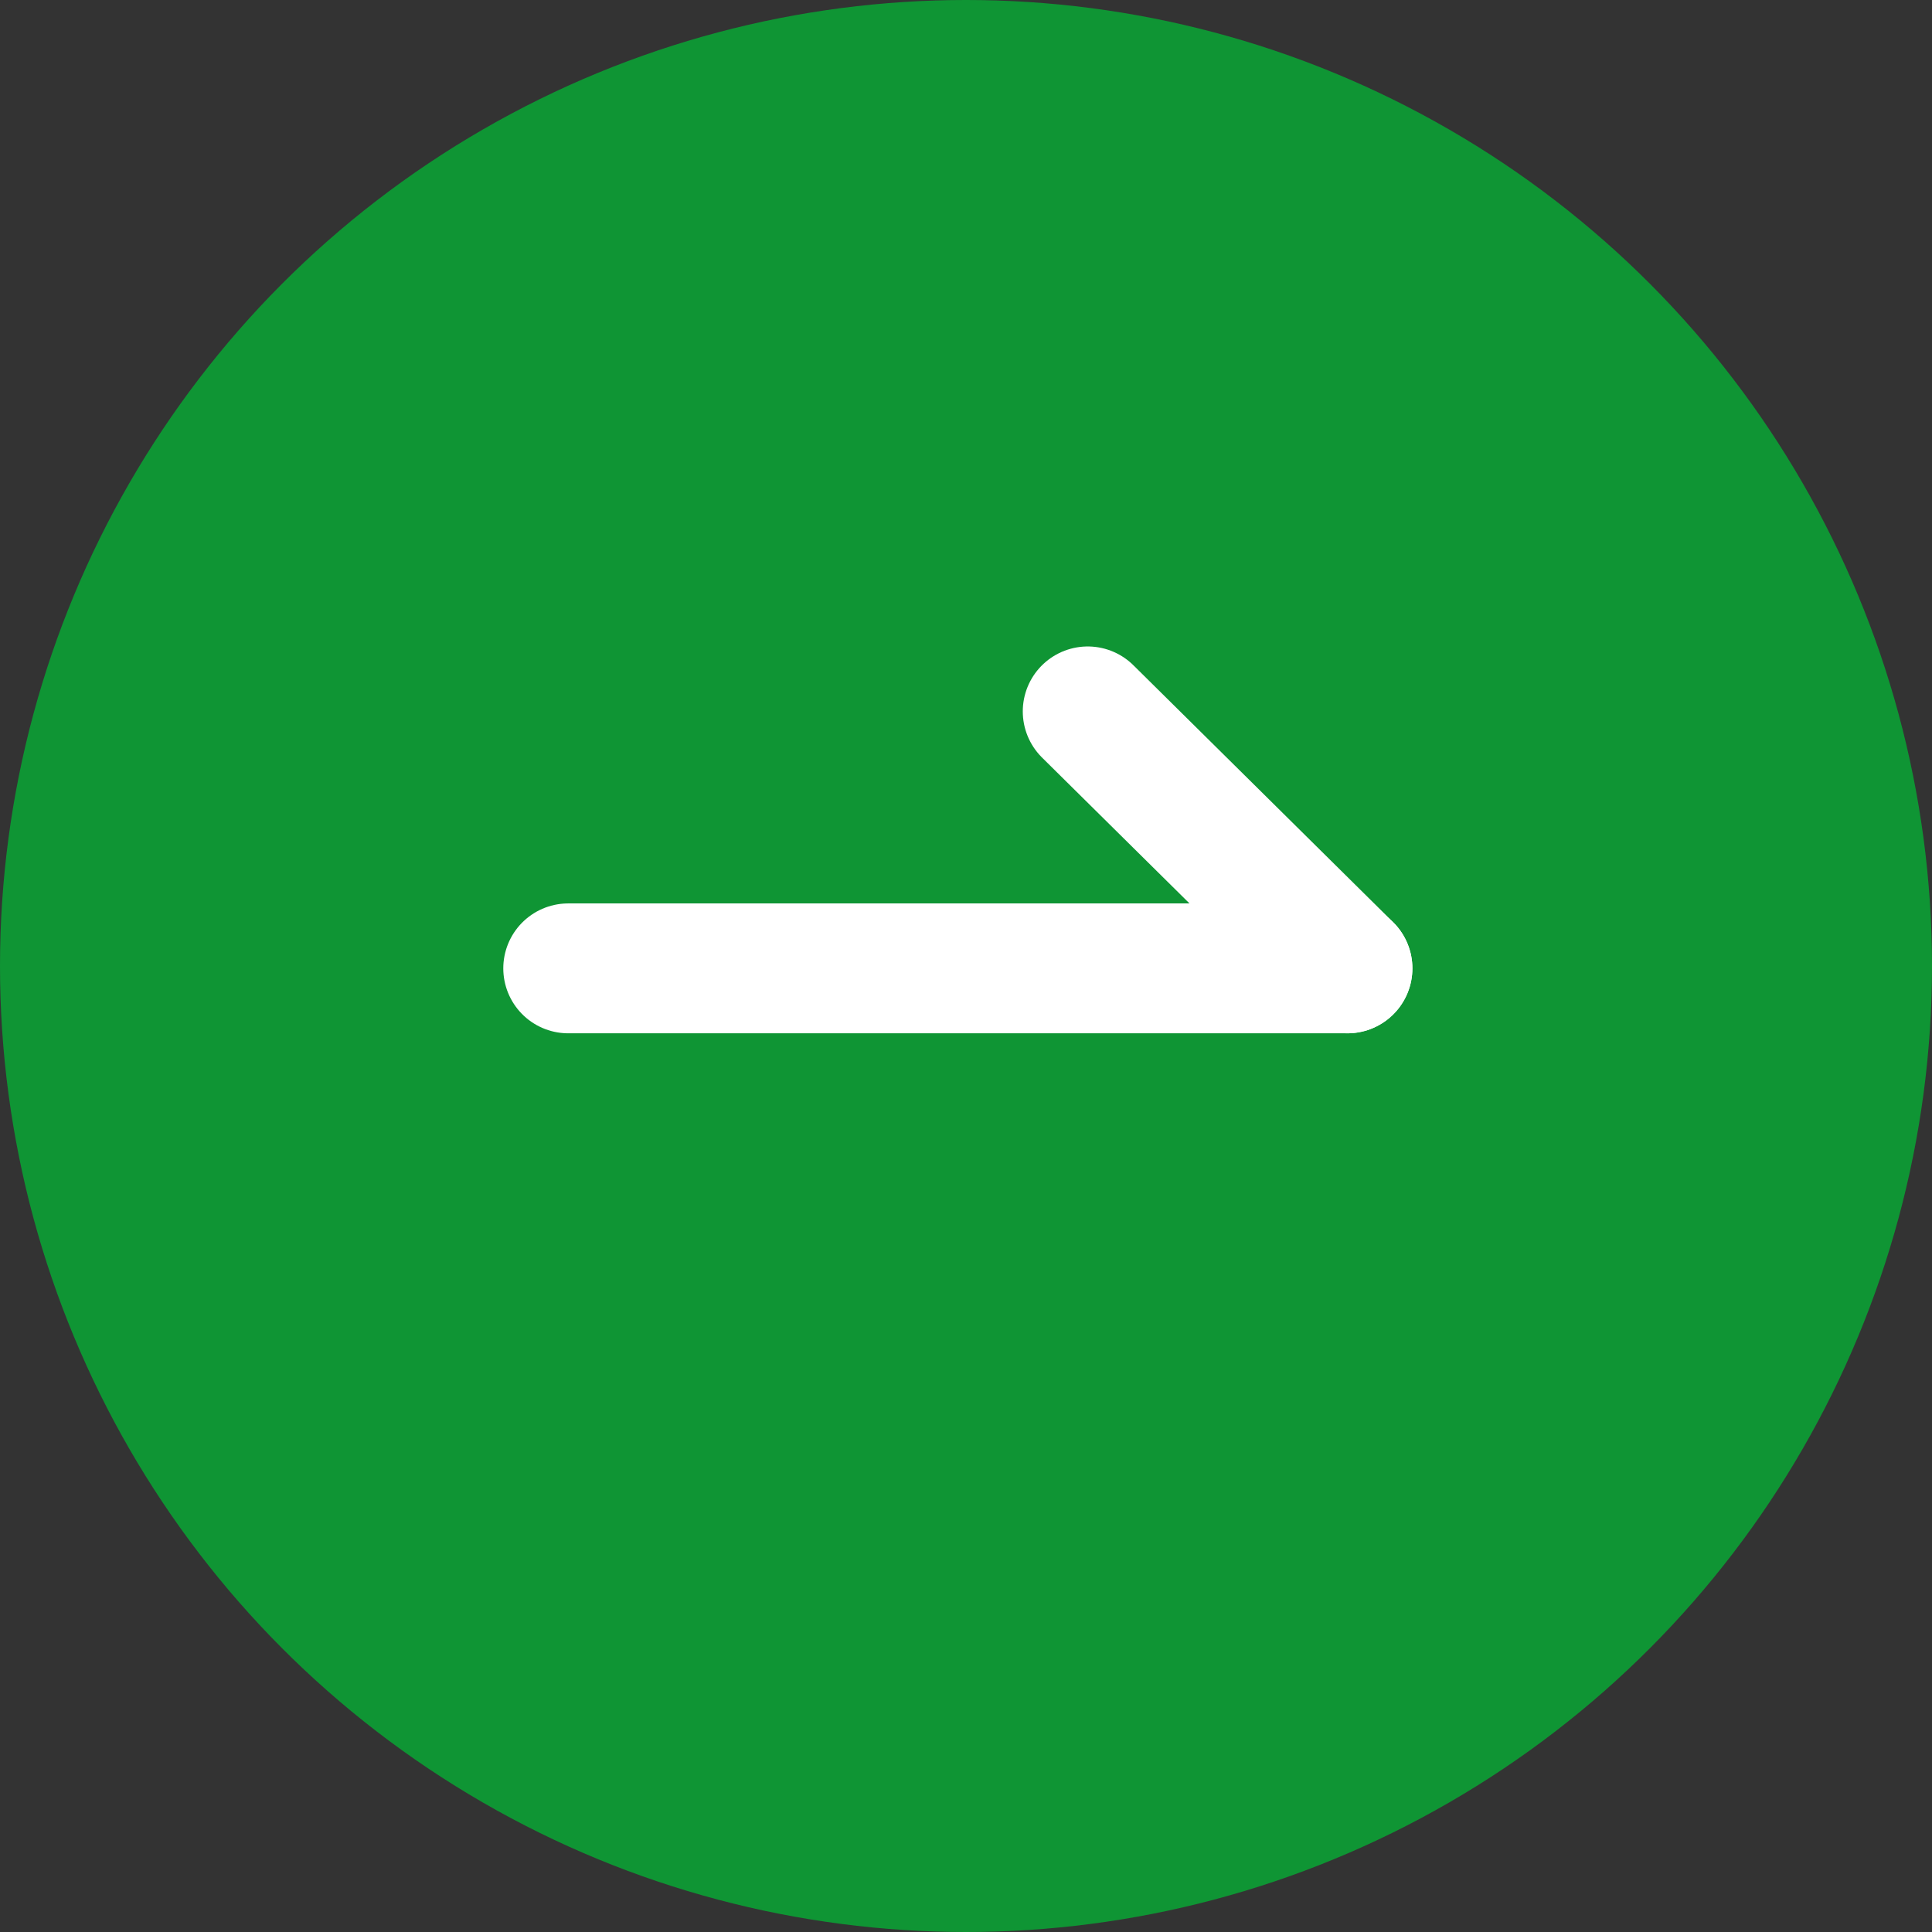
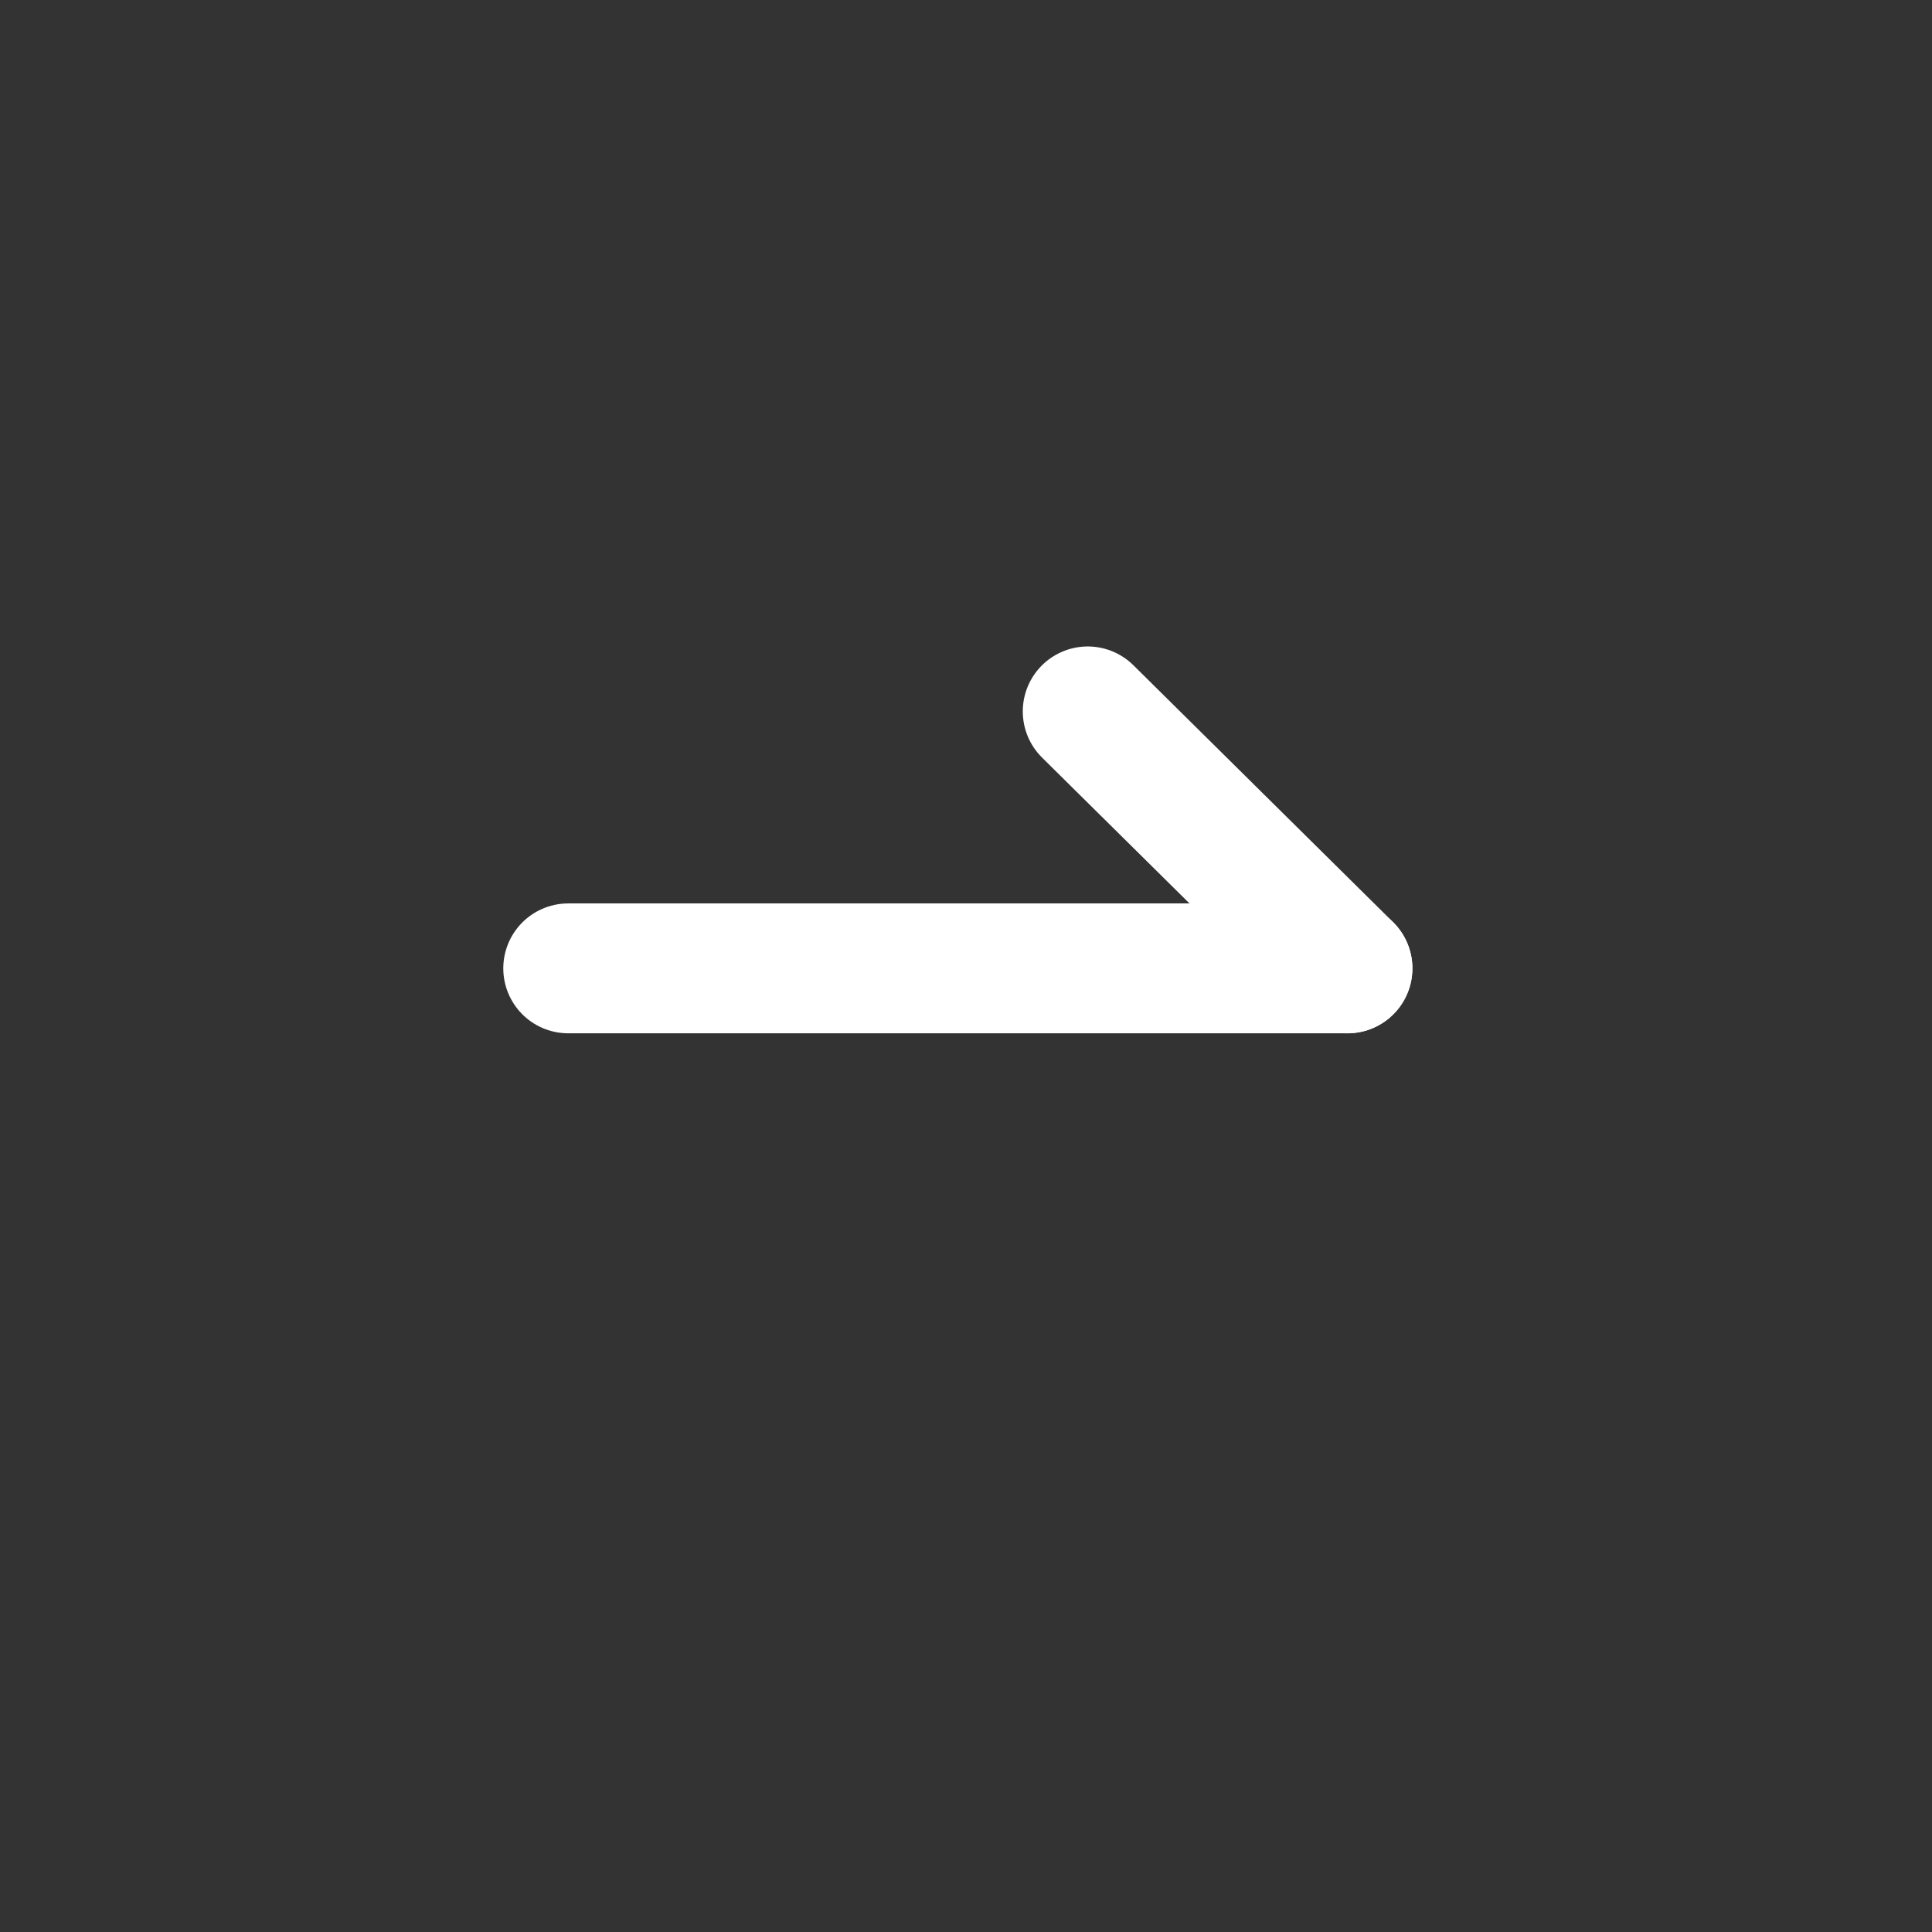
<svg xmlns="http://www.w3.org/2000/svg" width="90" height="90" viewBox="0 0 90 90" fill="none">
  <rect x="0" y="0" width="90" height="90" fill="#333333" stroke="none" />
  <desc>
			Created with Pixso.
	</desc>
  <defs>
    <clipPath id="clip9930_283806">
      <rect id="箭头右" width="48.403" height="47.881" transform="translate(20.42 21.176)" fill="white" fill-opacity="0" />
    </clipPath>
  </defs>
  <rect id="画板 230" width="90" height="90" transform="matrix(-1 0 0 1 90 0)" fill="#FFFFFF" fill-opacity="0" />
-   <ellipse id="椭圆 13" rx="45" ry="45" transform="matrix(-1 0 0 1 45 45)" fill="#0F9534" fill-opacity="1" />
  <g clip-path="url(#clip9930_283806)">
    <path id="path" d="M26.49 48.12L26.47 48.14C24.77 48.14 23.44 46.81 23.44 45.11C23.44 43.42 24.77 42.09 26.47 42.09L26.49 42.11L26.49 48.12ZM62.75 42.11L62.77 42.09C64.46 42.09 65.79 43.42 65.79 45.11C65.79 46.81 64.46 48.14 62.77 48.14L62.75 48.12L62.75 42.11Z" fill="#000000" fill-opacity="0" fill-rule="nonzero" />
    <path id="path" d="M26.47 45.11L62.77 45.11" stroke="#FFFFFF" stroke-opacity="1" stroke-width="6.05" stroke-linejoin="round" stroke-linecap="round" />
    <path id="path" d="M48.57 35.29L48.54 35.29C47.33 34.1 47.33 32.22 48.52 31.01C49.71 29.81 51.59 29.8 52.79 30.99L52.79 31.02L48.57 35.29ZM64.87 42.96L64.9 42.96C66.1 44.15 66.11 46.03 64.92 47.24C63.73 48.44 61.84 48.45 60.64 47.26L60.64 47.23L64.87 42.96Z" fill="#000000" fill-opacity="0" fill-rule="nonzero" />
    <path id="path" d="M50.67 33.14L62.77 45.11" stroke="#FFFFFF" stroke-opacity="1" stroke-width="6.05" stroke-linejoin="round" stroke-linecap="round" />
  </g>
</svg>